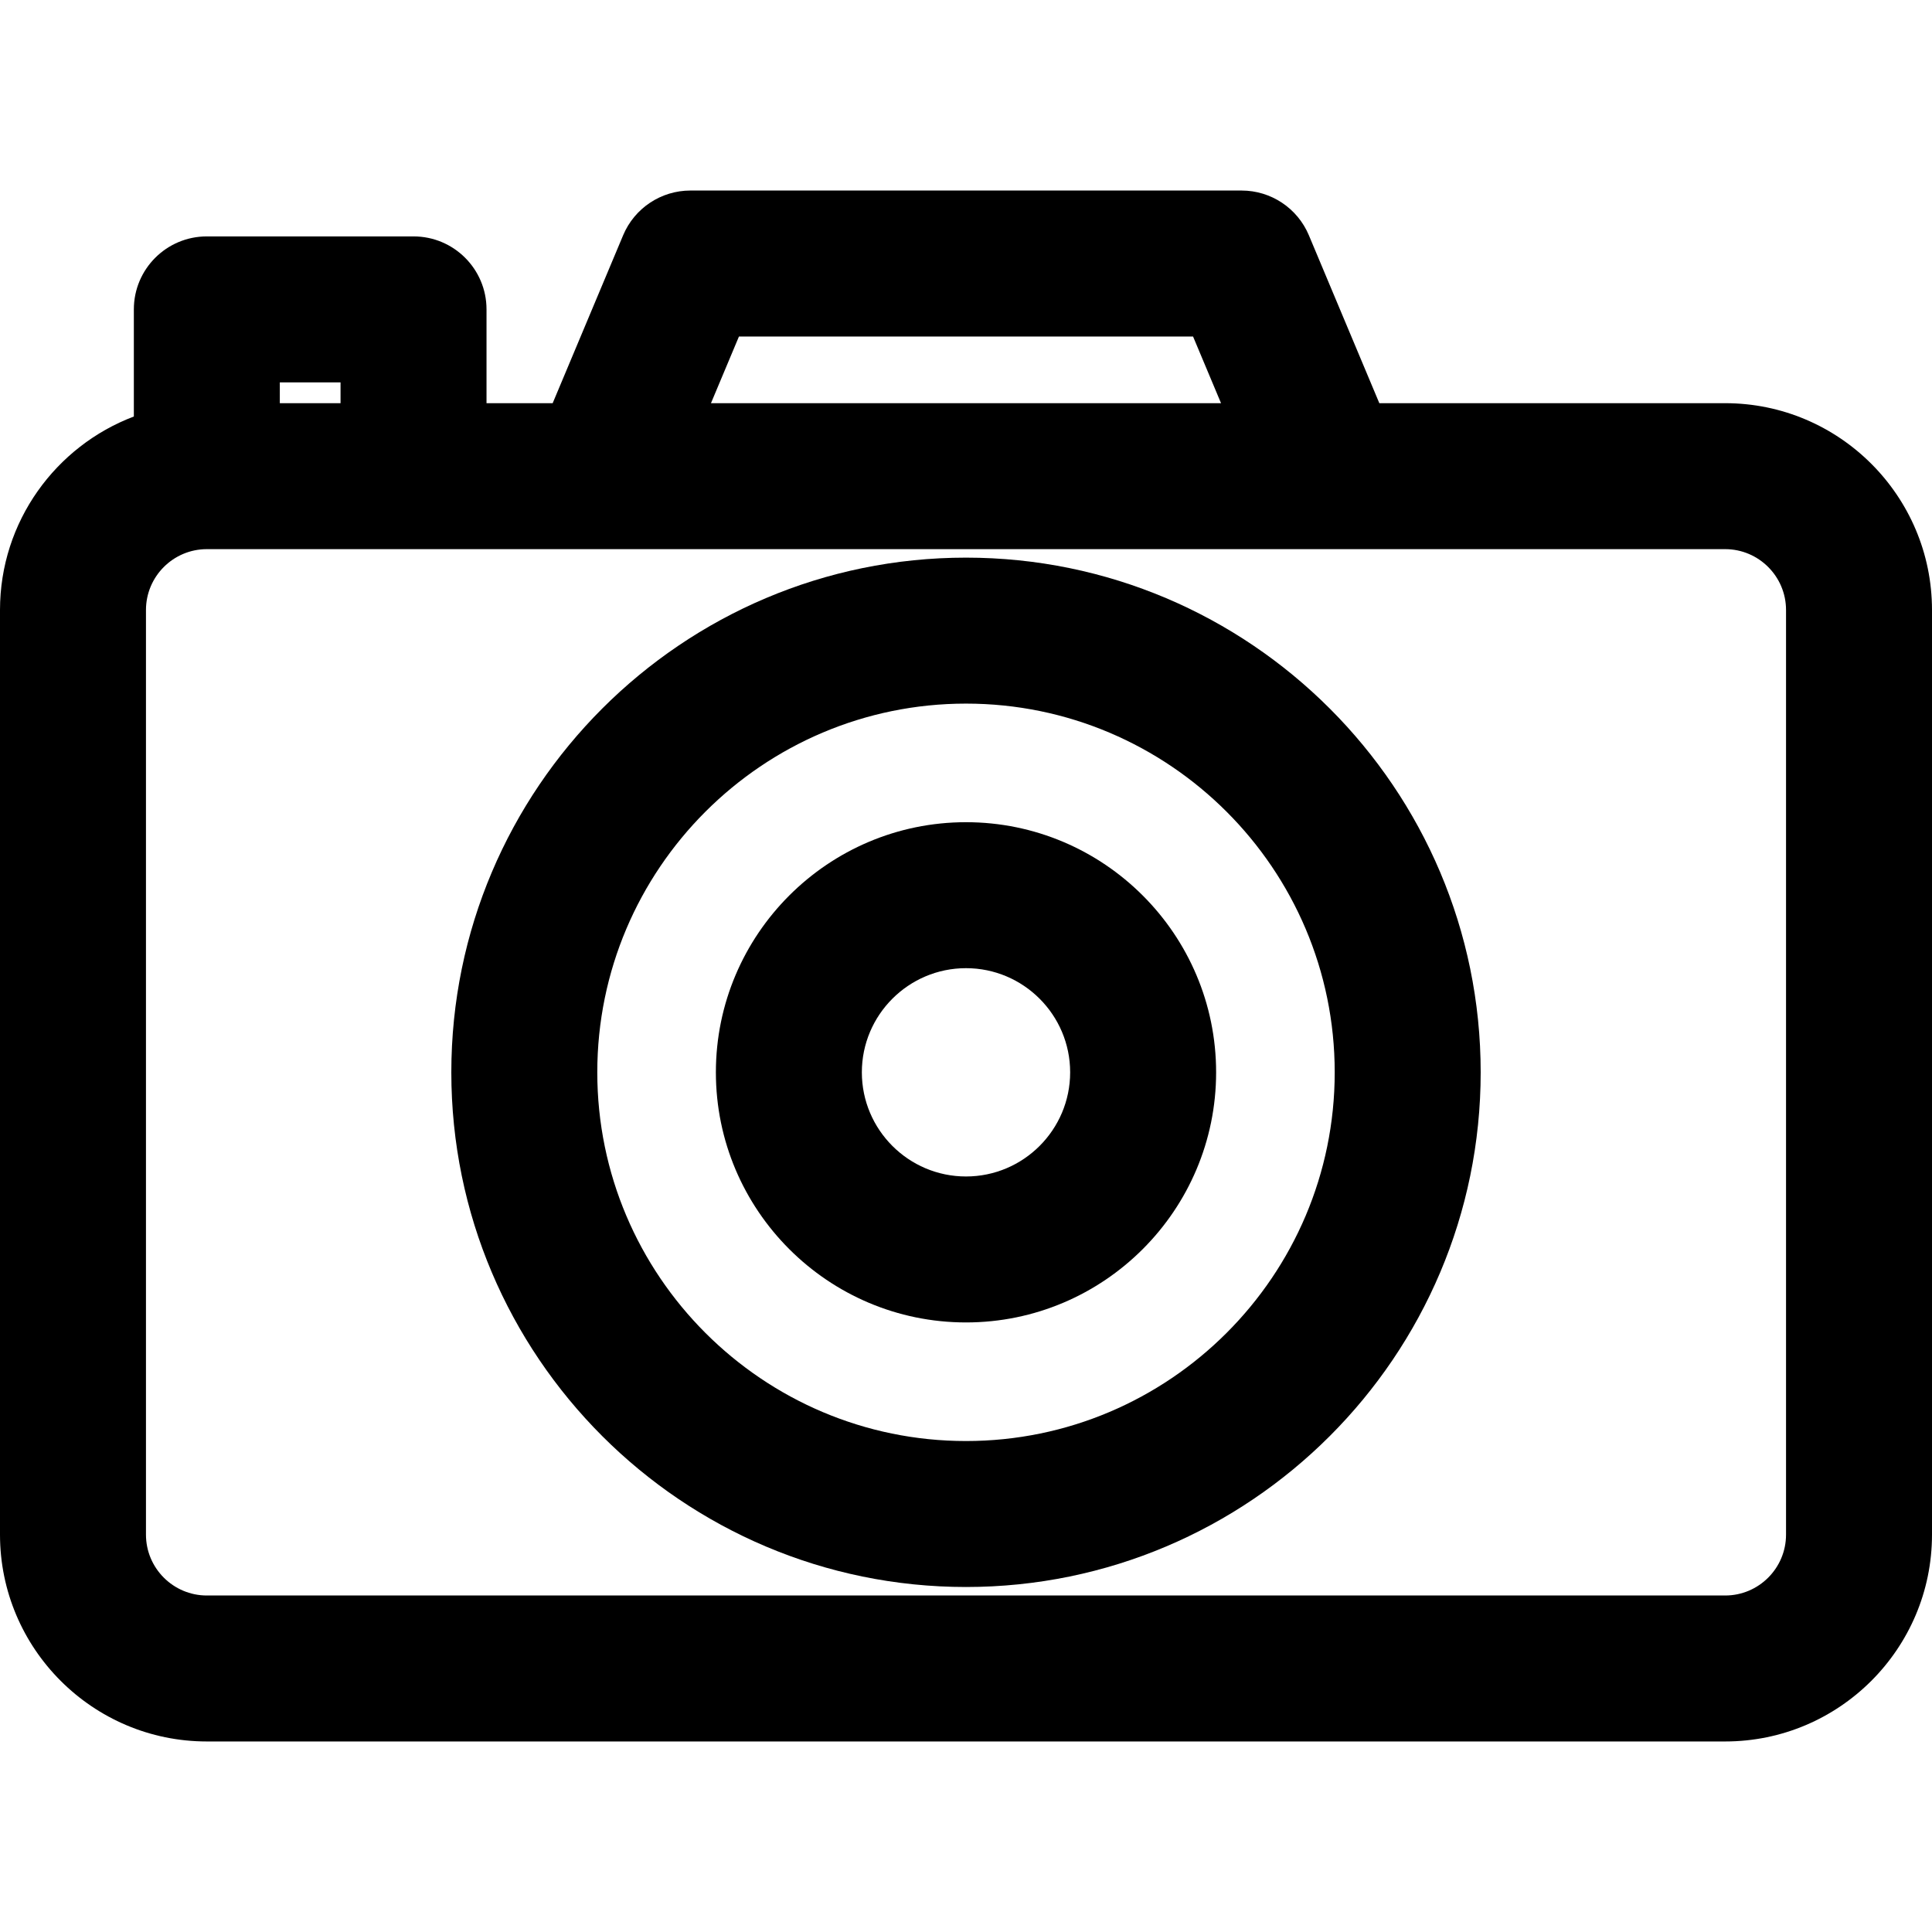
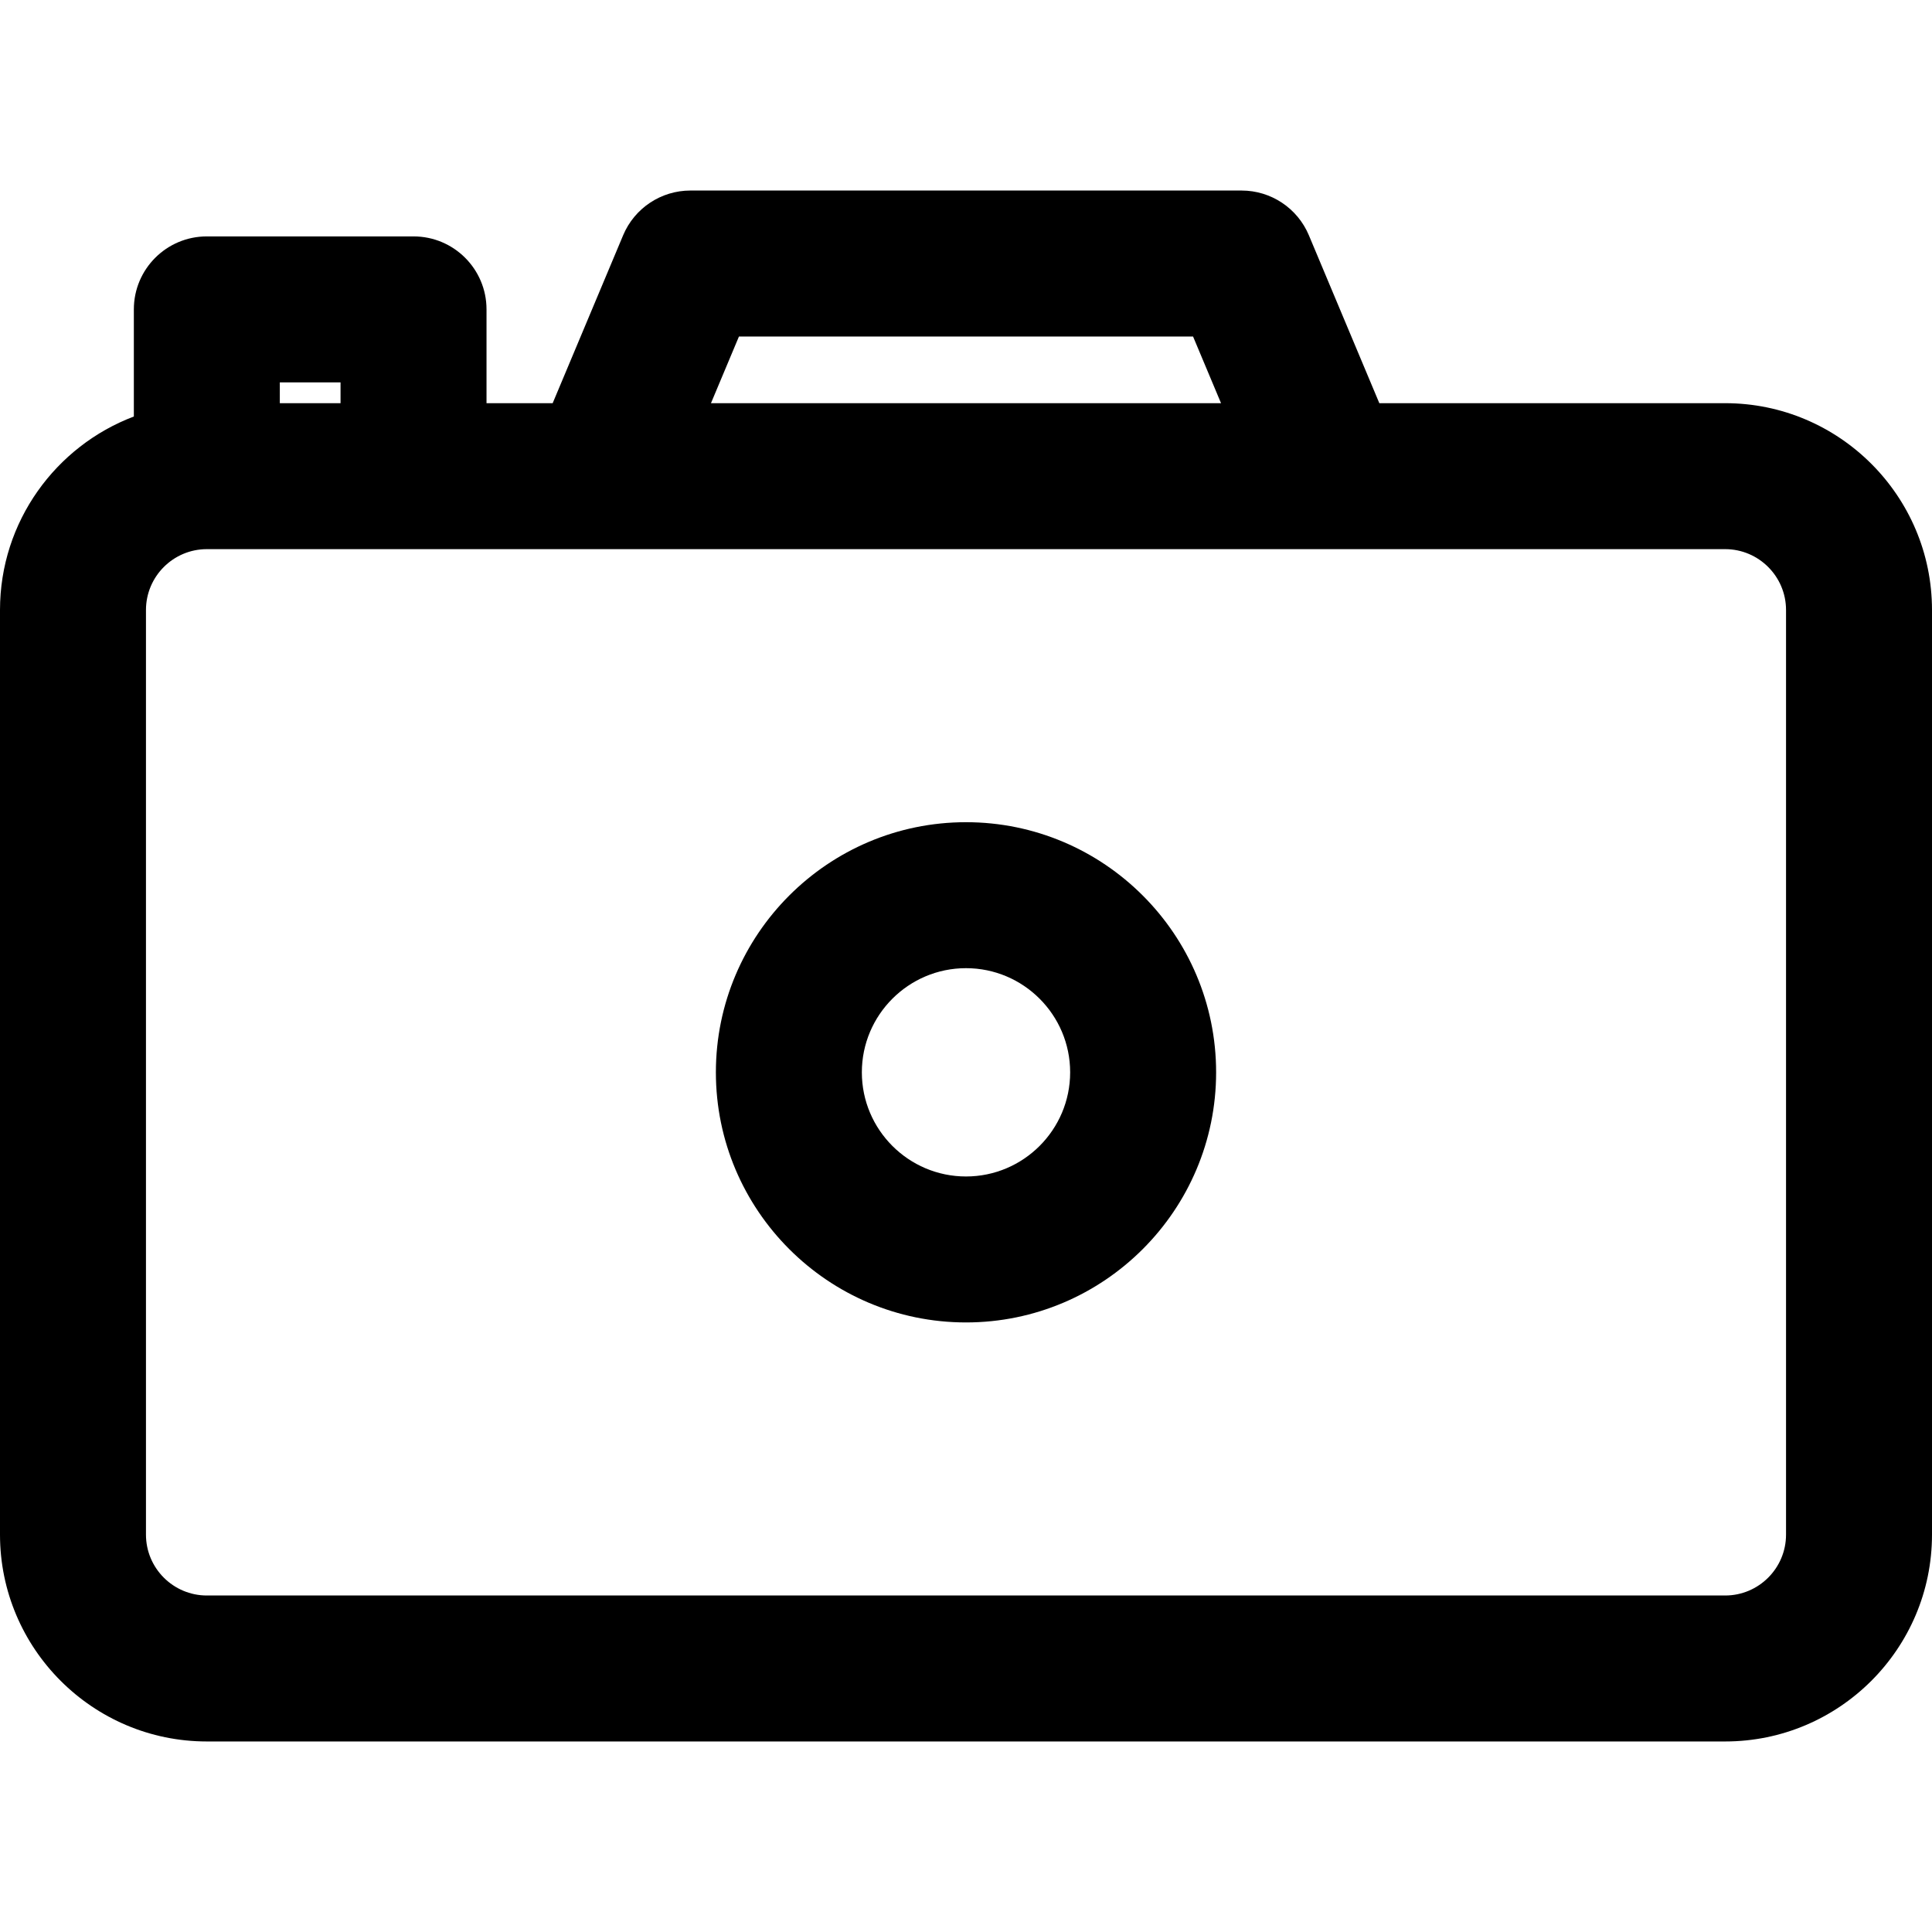
<svg xmlns="http://www.w3.org/2000/svg" fill="#000000" height="800px" width="800px" version="1.1" id="Layer_1" viewBox="0 0 512 512" xml:space="preserve">
  <g>
    <g>
      <g>
        <path d="M457.188,106.847h-91.651l-18.672-44.496c-3.015-7.183-10.045-11.858-17.835-11.858H182.971     c-7.789,0-14.821,4.674-17.835,11.858l-18.672,44.496h-17.532V81.991c0-10.682-8.66-19.341-19.341-19.341H54.812     c-10.682,0-19.341,8.66-19.341,19.341v28.391C14.765,118.217,0,138.242,0,161.659v245.035c0,30.223,24.589,54.812,54.812,54.812     h402.376c30.224,0,54.812-24.589,54.812-54.812V161.659C512,131.435,487.411,106.847,457.188,106.847z M195.83,89.177h120.341     l7.414,17.67H188.415L195.83,89.177z M74.154,101.332h16.093v5.514H74.154V101.332z M473.317,406.694L473.317,406.694     c0,8.893-7.236,16.129-16.129,16.129H54.812c-8.893,0-16.129-7.236-16.129-16.129V161.659c0-8.893,7.236-16.129,16.129-16.129     c6.742,0,399.507,0,402.376,0c8.893,0,16.129,7.236,16.129,16.129V406.694z" />
-         <path d="M256,147.78c-75.21,0-136.395,61.187-136.395,136.395c0,75.21,61.187,136.396,136.395,136.396     s136.395-61.187,136.395-136.396S331.21,147.78,256,147.78z M256,381.889c-53.88,0-97.713-43.834-97.713-97.713     c0-53.88,43.834-97.713,97.713-97.713s97.713,43.834,97.713,97.713C353.713,338.055,309.88,381.889,256,381.889z" />
        <path d="M256,217.892c-36.55,0-66.284,29.735-66.284,66.284c0,36.55,29.735,66.284,66.284,66.284s66.284-29.735,66.284-66.284     C322.284,247.626,292.55,217.892,256,217.892z M256,311.778c-15.219,0-27.601-12.382-27.601-27.602     c0-15.219,12.382-27.601,27.601-27.601c15.219,0,27.601,12.381,27.601,27.601C283.601,299.396,271.219,311.778,256,311.778z" />
      </g>
    </g>
  </g>
</svg>